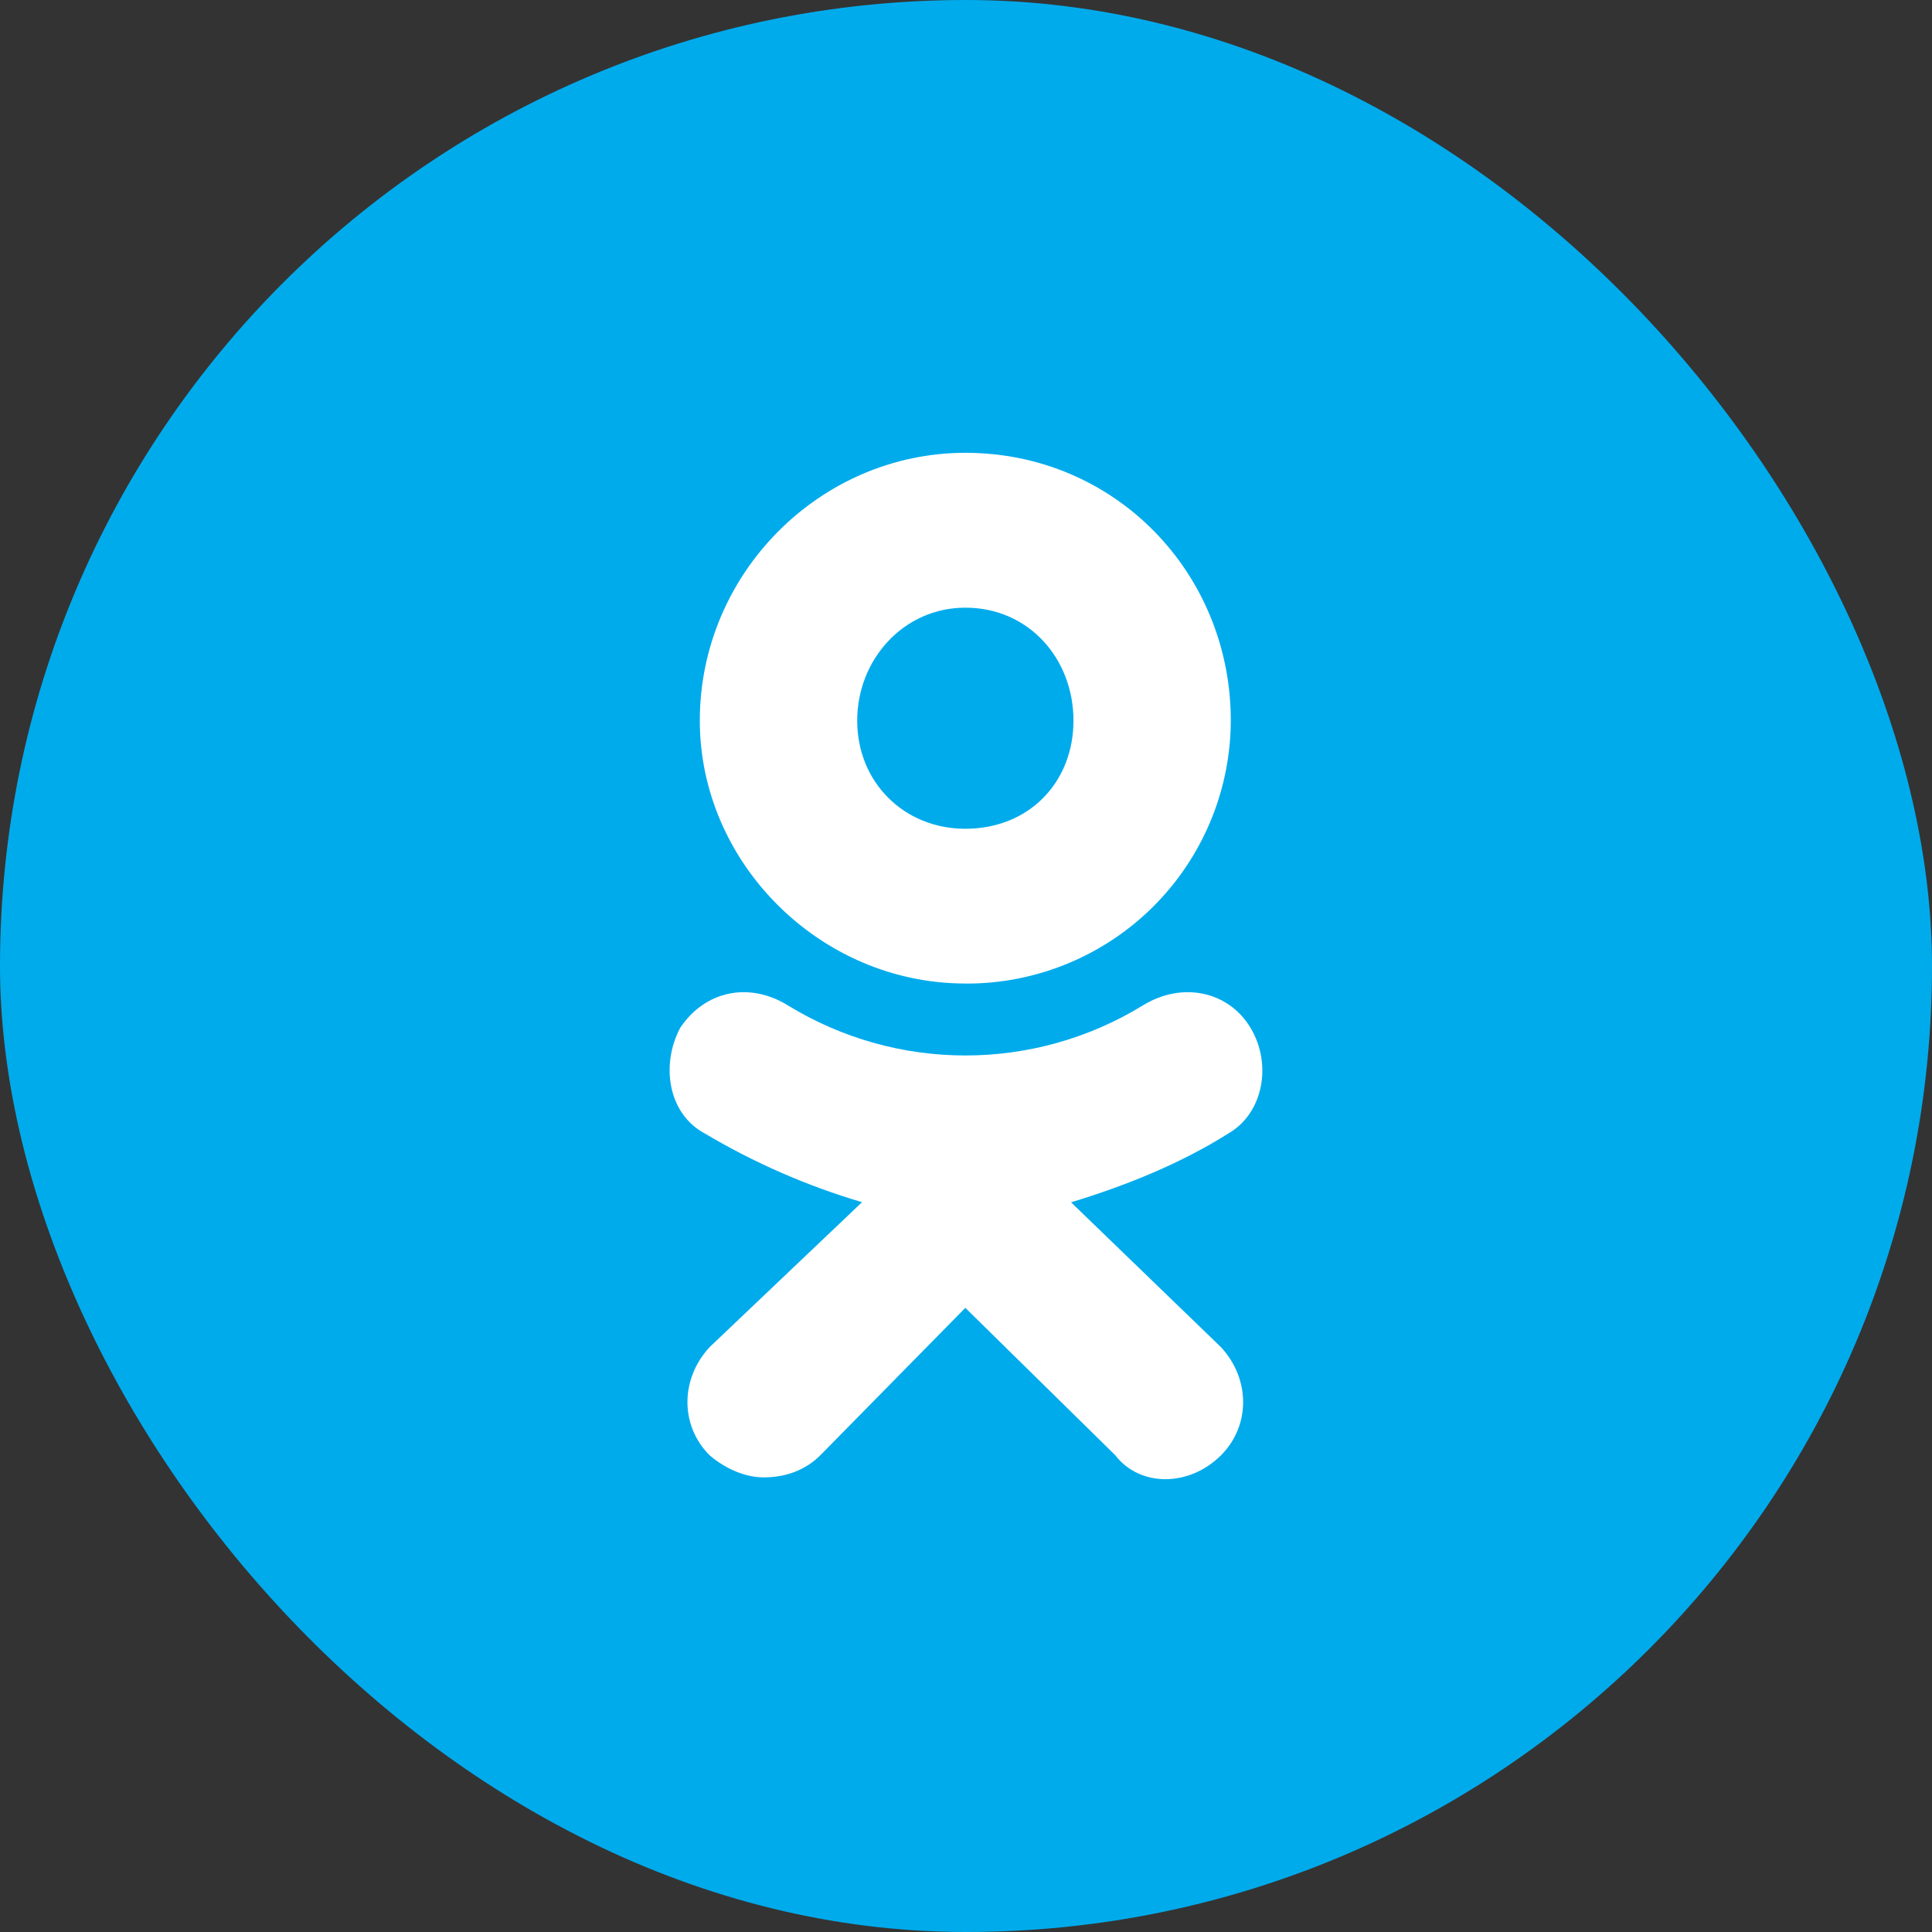
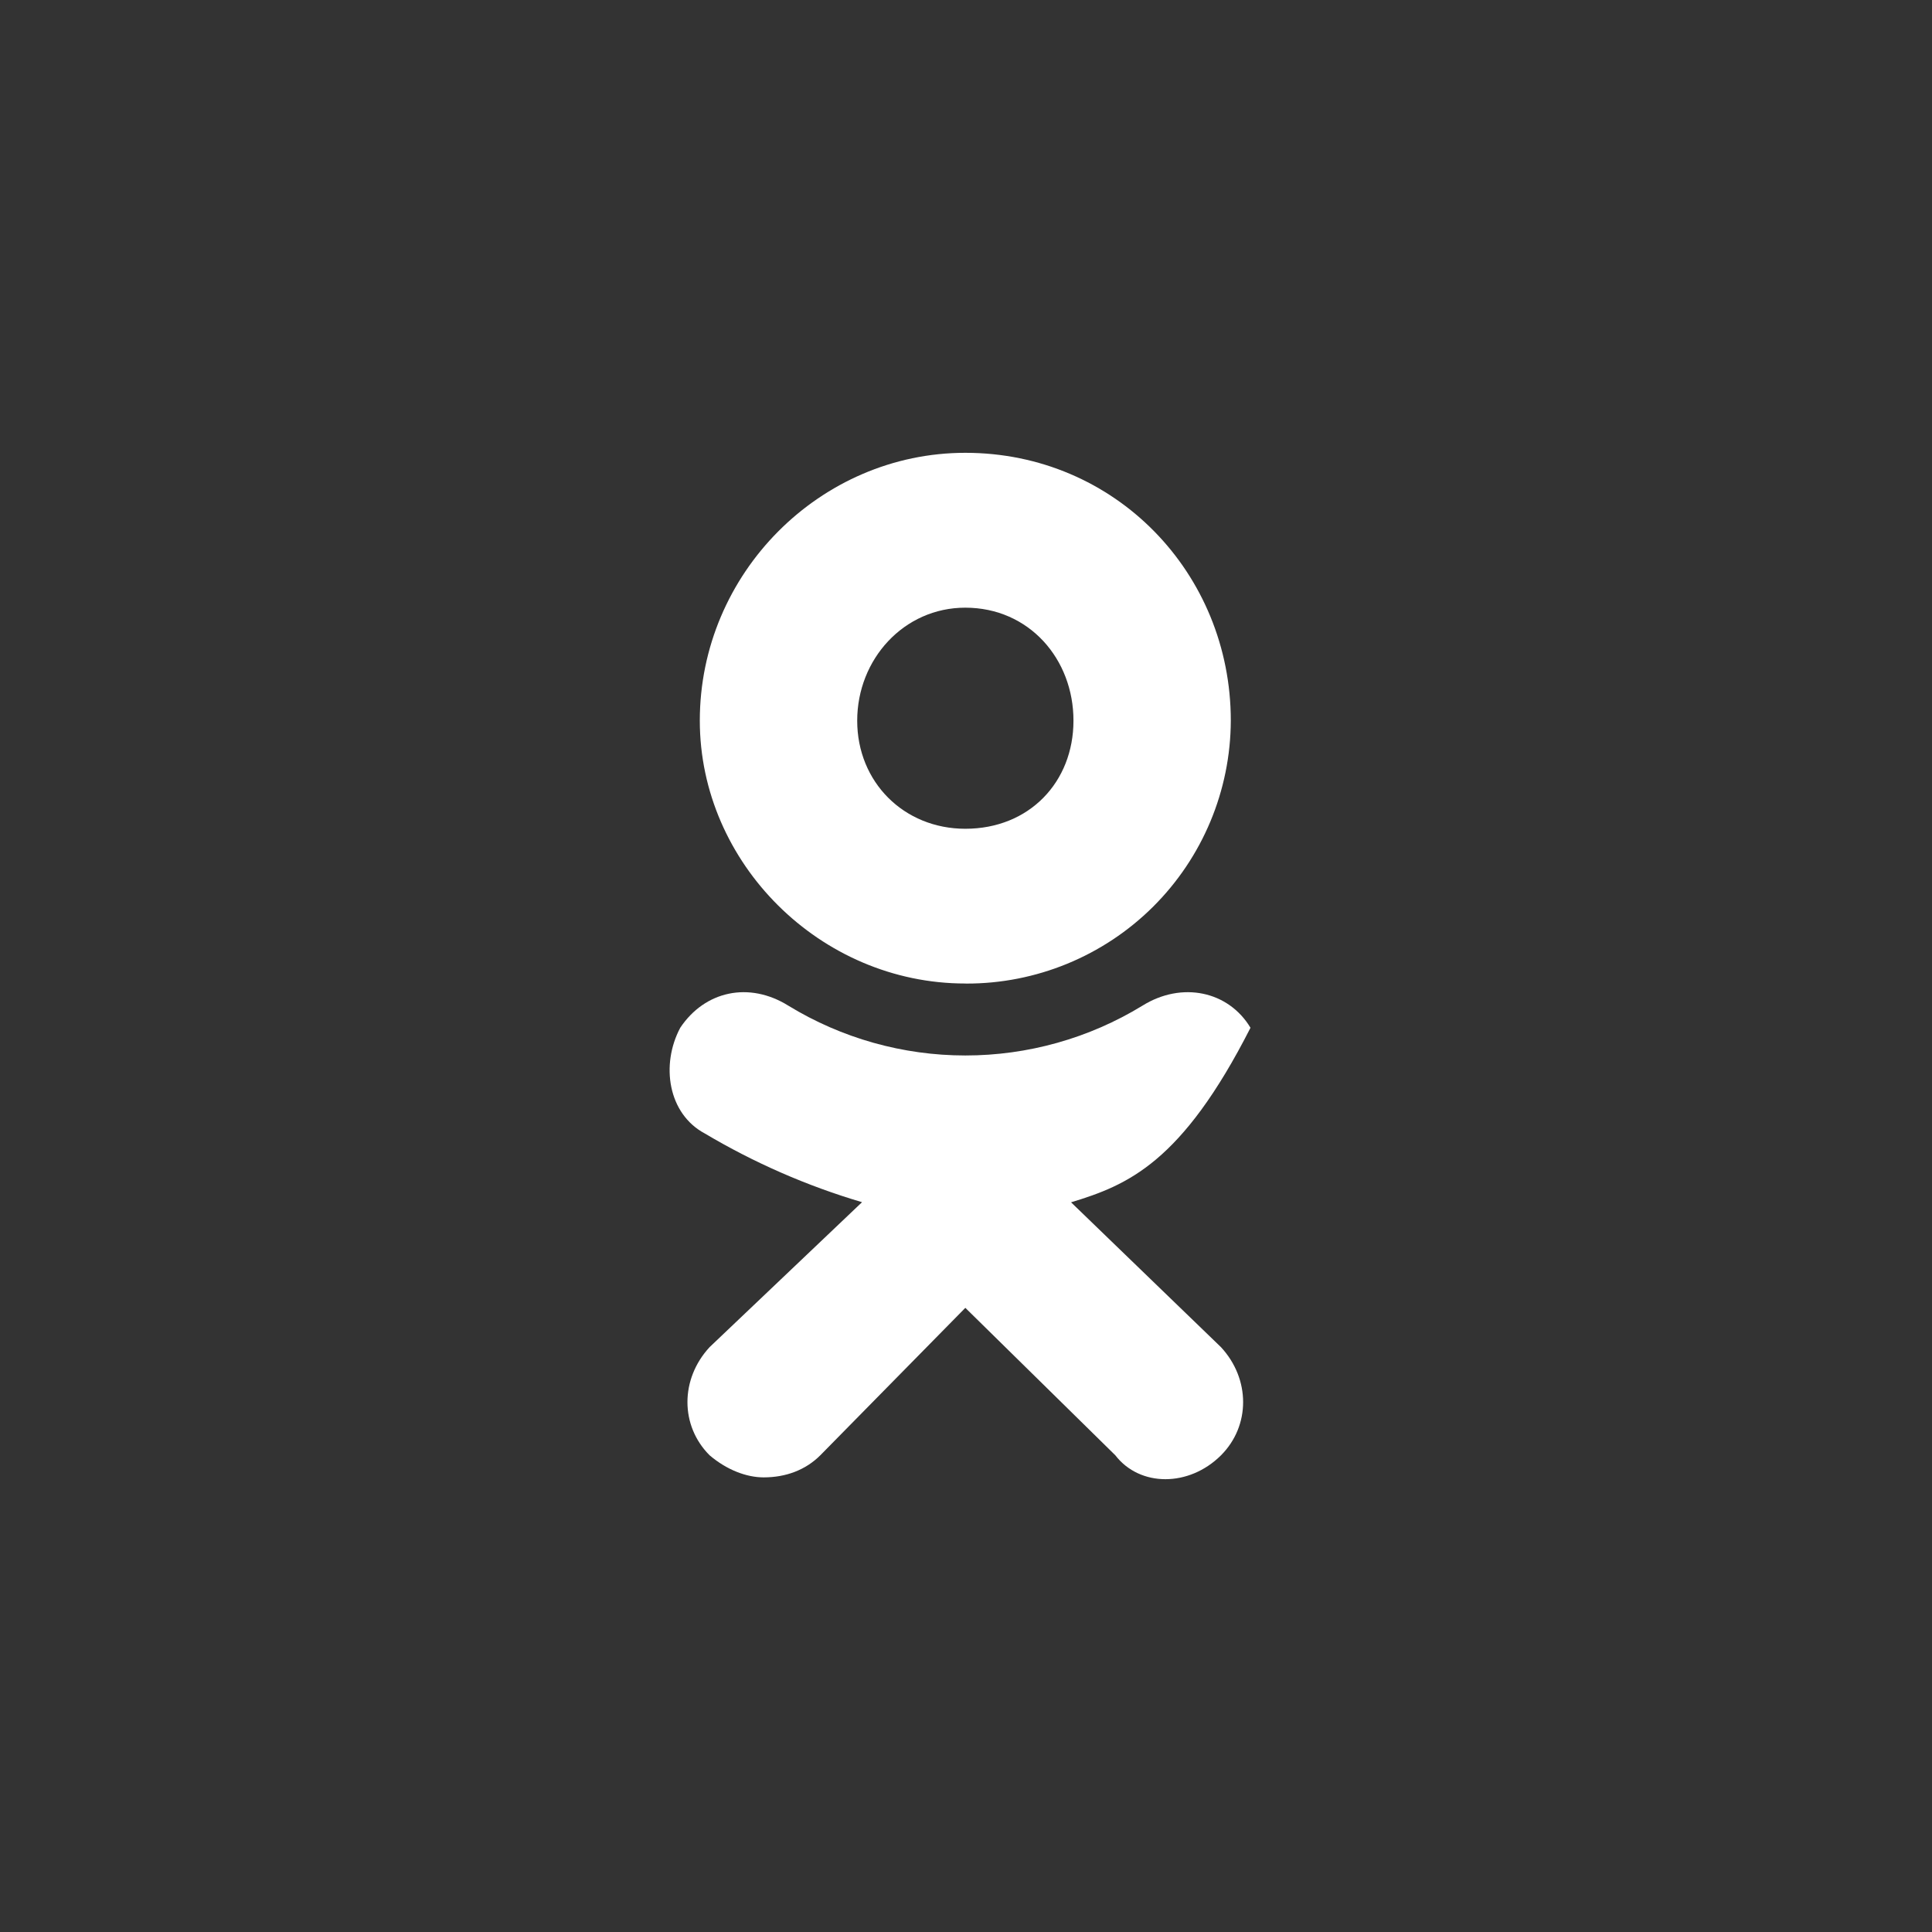
<svg xmlns="http://www.w3.org/2000/svg" width="32" height="32" viewBox="0 0 32 32" fill="none">
  <rect x="0" y="0" width="32" height="32" fill="#333333" stroke="none" />
-   <rect width="32" height="32" rx="16" fill="#00ABEC" />
-   <path d="M15.988 16.29C13.587 16.29 11.591 14.296 11.591 11.936C11.591 9.495 13.587 7.5 15.989 7.5C18.473 7.5 20.386 9.494 20.386 11.936C20.382 13.095 19.918 14.204 19.096 15.021C18.274 15.837 17.161 16.294 16.003 16.291L15.988 16.29ZM15.988 10.065C14.971 10.065 14.198 10.919 14.198 11.937C14.198 12.954 14.971 13.727 15.989 13.727C17.047 13.727 17.78 12.954 17.78 11.937C17.781 10.918 17.047 10.065 15.988 10.065ZM17.739 19.913L20.224 22.314C20.712 22.842 20.712 23.615 20.224 24.104C19.695 24.632 18.88 24.632 18.473 24.104L15.989 21.662L13.587 24.104C13.343 24.348 13.016 24.47 12.649 24.47C12.364 24.47 12.039 24.347 11.753 24.104C11.264 23.615 11.264 22.842 11.753 22.313L14.278 19.912C13.366 19.642 12.492 19.26 11.674 18.774C11.063 18.448 10.941 17.635 11.267 17.023C11.674 16.413 12.407 16.251 13.059 16.658C13.942 17.197 14.956 17.482 15.99 17.482C17.024 17.482 18.039 17.197 18.921 16.658C19.573 16.251 20.346 16.413 20.712 17.023C21.08 17.635 20.916 18.447 20.345 18.774C19.573 19.262 18.677 19.629 17.74 19.914L17.739 19.913Z" fill="white" />
+   <path d="M15.988 16.29C13.587 16.29 11.591 14.296 11.591 11.936C11.591 9.495 13.587 7.5 15.989 7.5C18.473 7.5 20.386 9.494 20.386 11.936C20.382 13.095 19.918 14.204 19.096 15.021C18.274 15.837 17.161 16.294 16.003 16.291L15.988 16.29ZM15.988 10.065C14.971 10.065 14.198 10.919 14.198 11.937C14.198 12.954 14.971 13.727 15.989 13.727C17.047 13.727 17.78 12.954 17.78 11.937C17.781 10.918 17.047 10.065 15.988 10.065ZM17.739 19.913L20.224 22.314C20.712 22.842 20.712 23.615 20.224 24.104C19.695 24.632 18.88 24.632 18.473 24.104L15.989 21.662L13.587 24.104C13.343 24.348 13.016 24.47 12.649 24.47C12.364 24.47 12.039 24.347 11.753 24.104C11.264 23.615 11.264 22.842 11.753 22.313L14.278 19.912C13.366 19.642 12.492 19.26 11.674 18.774C11.063 18.448 10.941 17.635 11.267 17.023C11.674 16.413 12.407 16.251 13.059 16.658C13.942 17.197 14.956 17.482 15.99 17.482C17.024 17.482 18.039 17.197 18.921 16.658C19.573 16.251 20.346 16.413 20.712 17.023C19.573 19.262 18.677 19.629 17.74 19.914L17.739 19.913Z" fill="white" />
</svg>